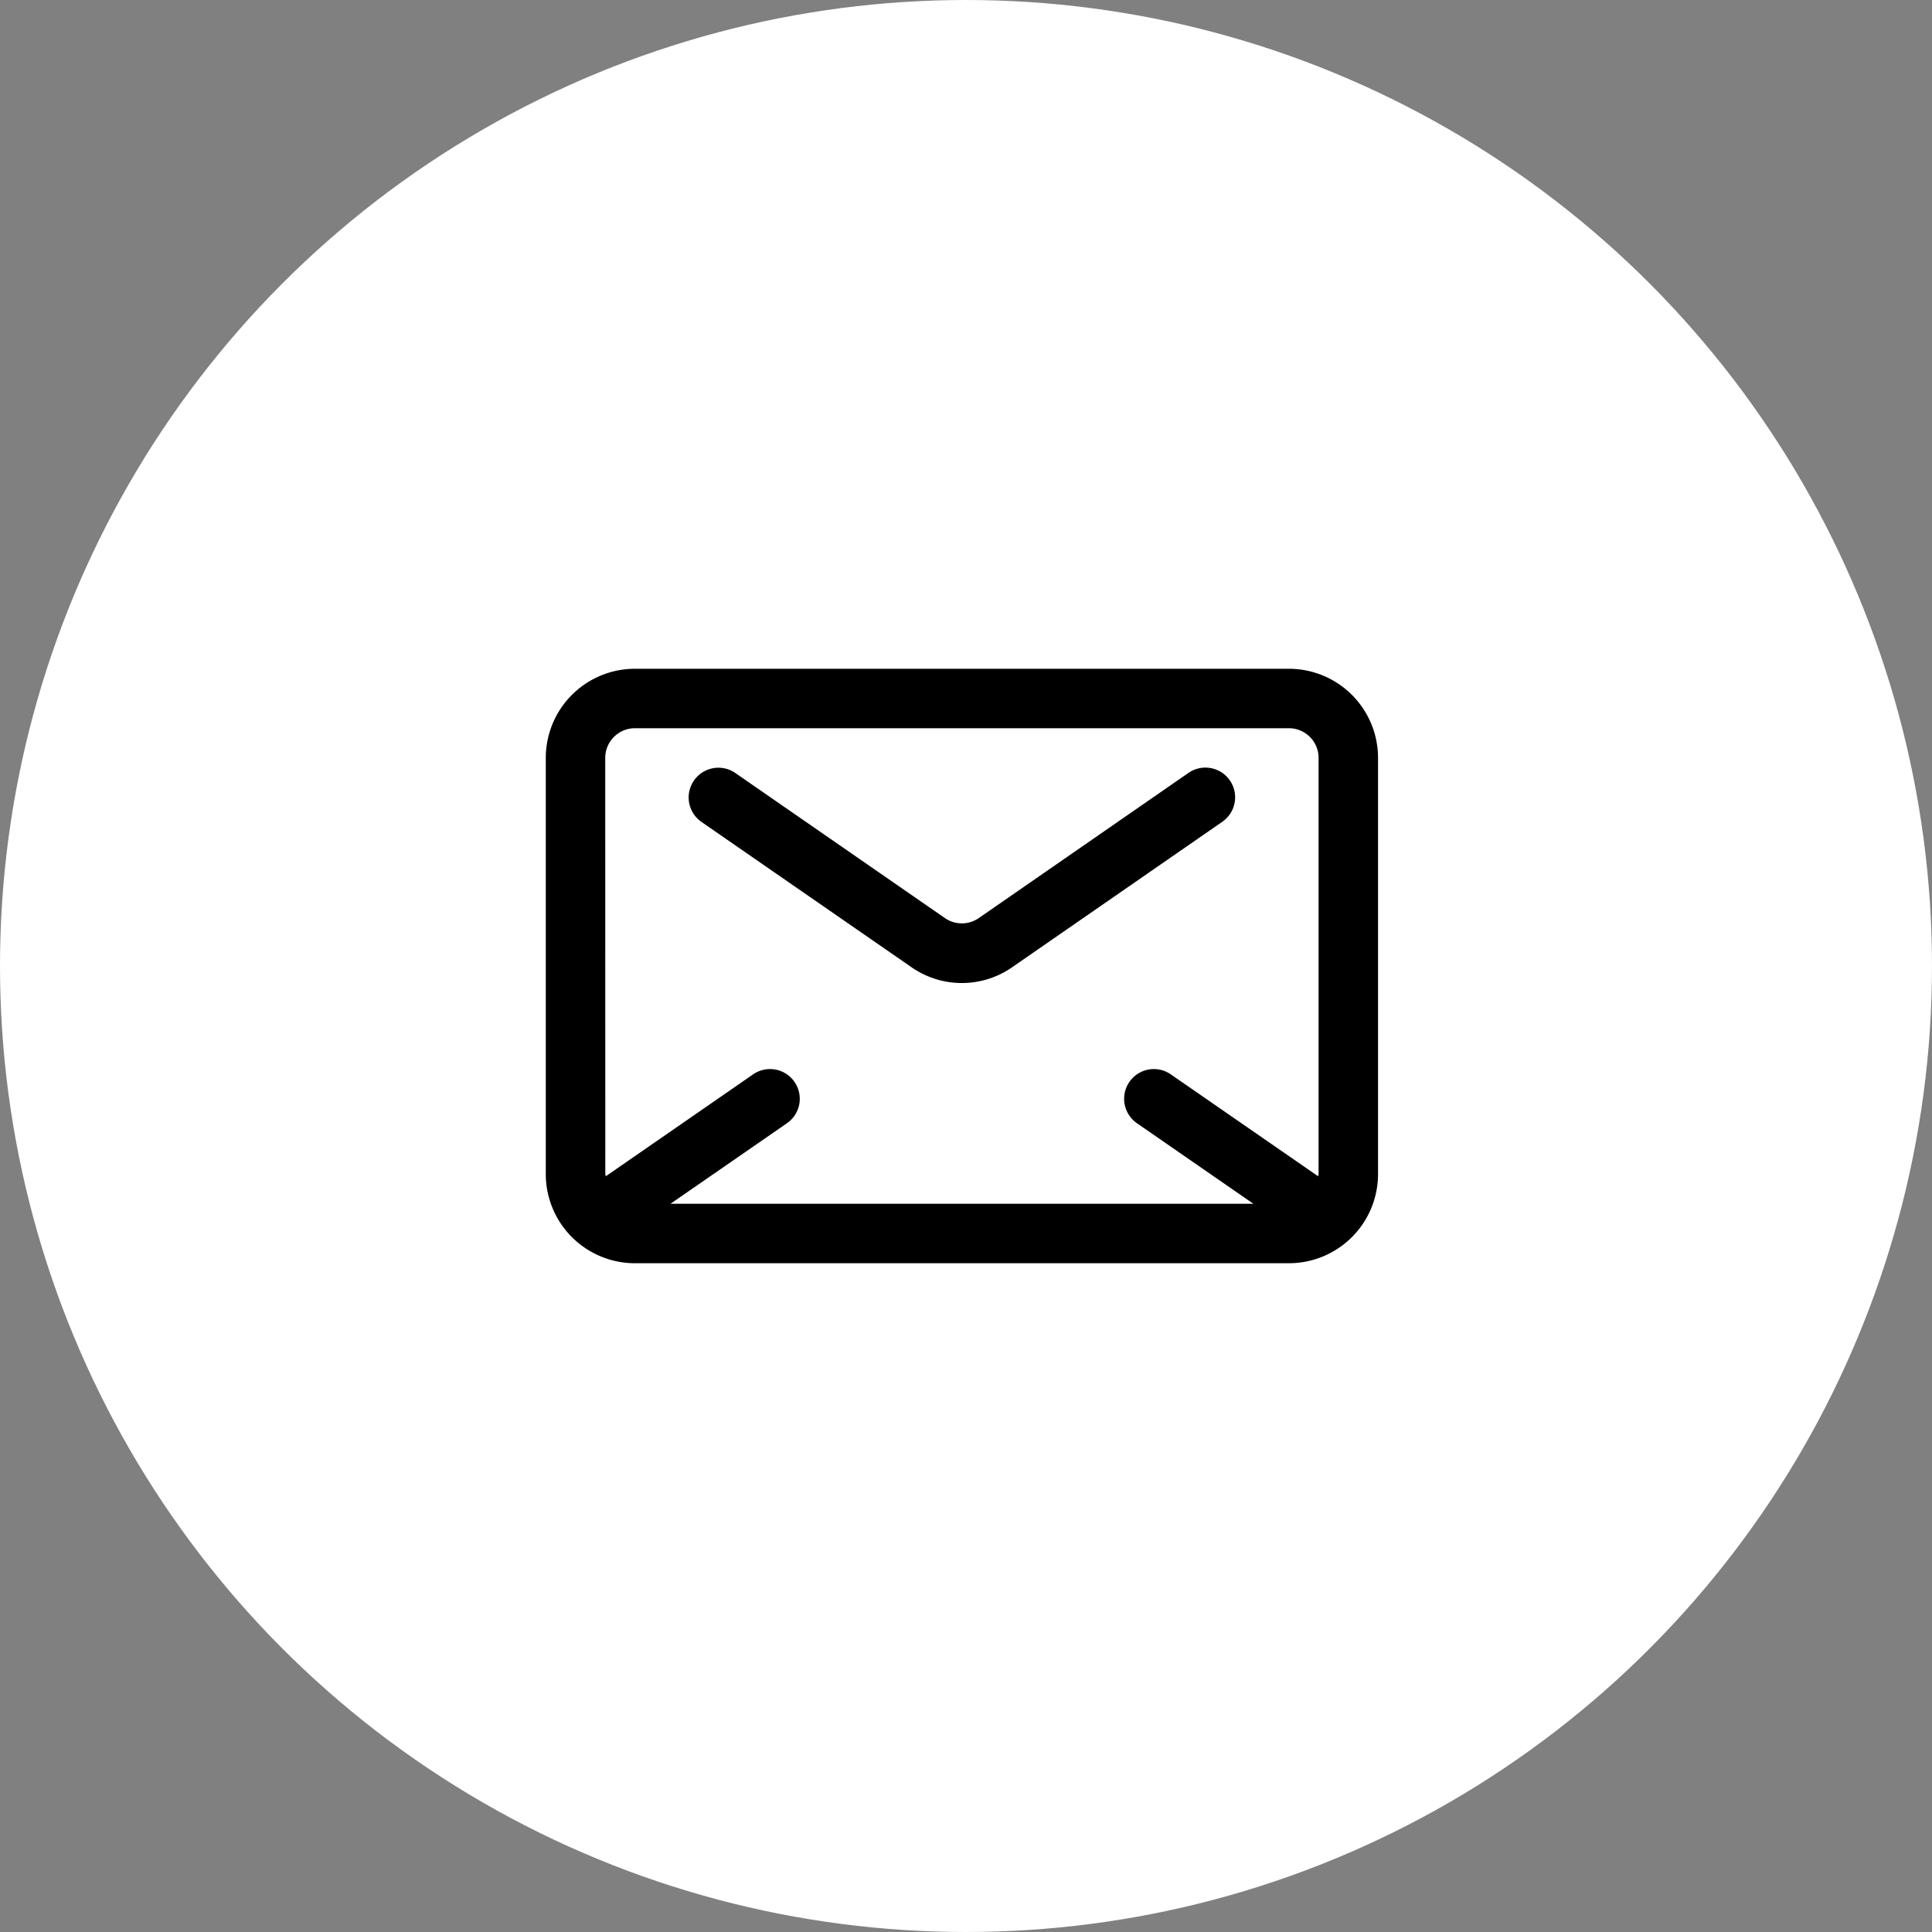
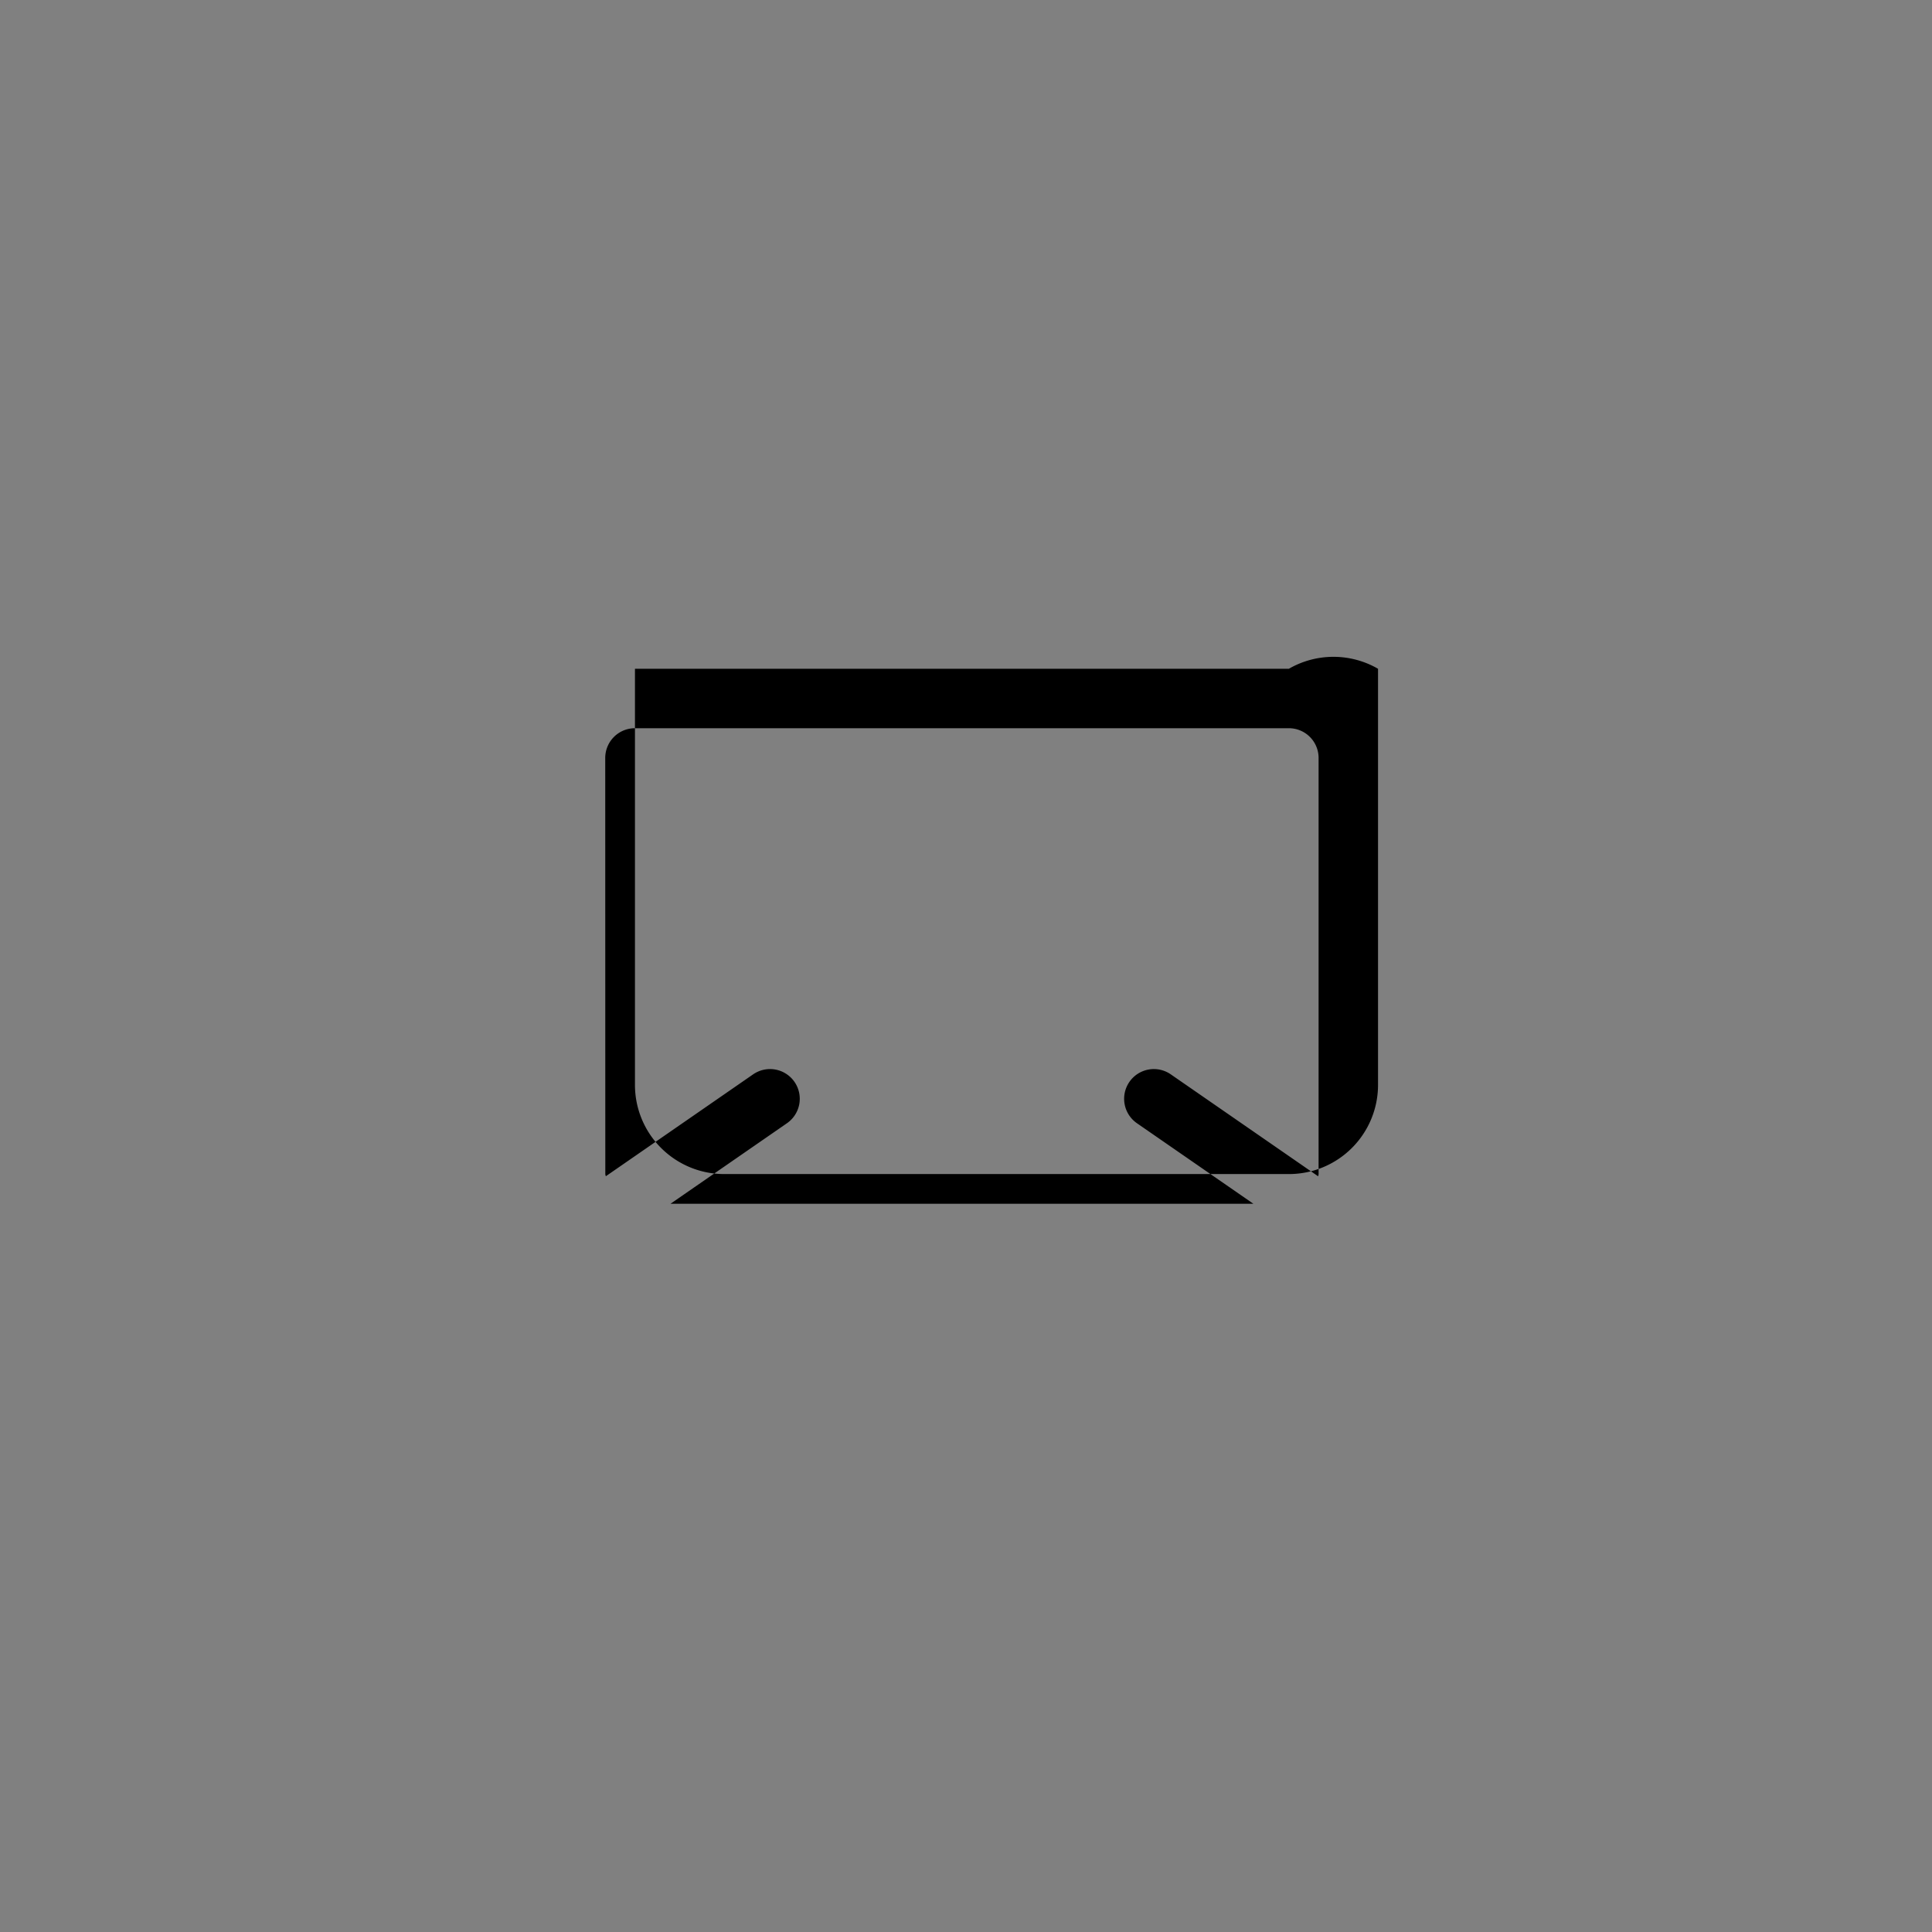
<svg xmlns="http://www.w3.org/2000/svg" width="26" height="26" viewBox="0 0 26 26">
  <rect x="0" y="0" width="26" height="26" fill="#808080" stroke="none" />
  <g id="Group_63" data-name="Group 63" transform="translate(-1106.809 -5083.707)">
-     <circle id="Ellipse_9" data-name="Ellipse 9" cx="13" cy="13" r="13" transform="translate(1106.809 5083.707)" fill="#fff" />
    <g id="noun-mail-4890764" transform="translate(1009.154 4987.707)">
-       <path id="Path_32" data-name="Path 32" d="M115,105h-8.8a1.2,1.2,0,0,0-1.2,1.2v5.6a1.2,1.2,0,0,0,1.2,1.2H115a1.2,1.2,0,0,0,1.2-1.2v-5.6A1.2,1.2,0,0,0,115,105Zm-9.2,1.2a.4.4,0,0,1,.4-.4H115a.4.4,0,0,1,.4.4v5.6c0,.011-.005.02-.006.03l-1.982-1.371a.4.4,0,1,0-.455.658l1.566,1.083h-7.845l1.566-1.083a.4.4,0,1,0-.455-.658l-1.982,1.371c0-.011-.006-.02-.006-.03Z" />
-       <path id="Path_33" data-name="Path 33" d="M192.154,165.945a1.186,1.186,0,0,0,1.368,0l2.82-1.952a.4.4,0,1,0-.455-.658l-2.821,1.953a.4.4,0,0,1-.456,0l-2.82-1.952a.4.4,0,0,0-.456.658Z" transform="translate(-82.239 -56.933)" />
+       <path id="Path_32" data-name="Path 32" d="M115,105h-8.8v5.6a1.2,1.2,0,0,0,1.2,1.2H115a1.2,1.2,0,0,0,1.2-1.2v-5.6A1.2,1.2,0,0,0,115,105Zm-9.2,1.2a.4.4,0,0,1,.4-.4H115a.4.4,0,0,1,.4.4v5.6c0,.011-.005.02-.006.03l-1.982-1.371a.4.4,0,1,0-.455.658l1.566,1.083h-7.845l1.566-1.083a.4.4,0,1,0-.455-.658l-1.982,1.371c0-.011-.006-.02-.006-.03Z" />
    </g>
  </g>
</svg>